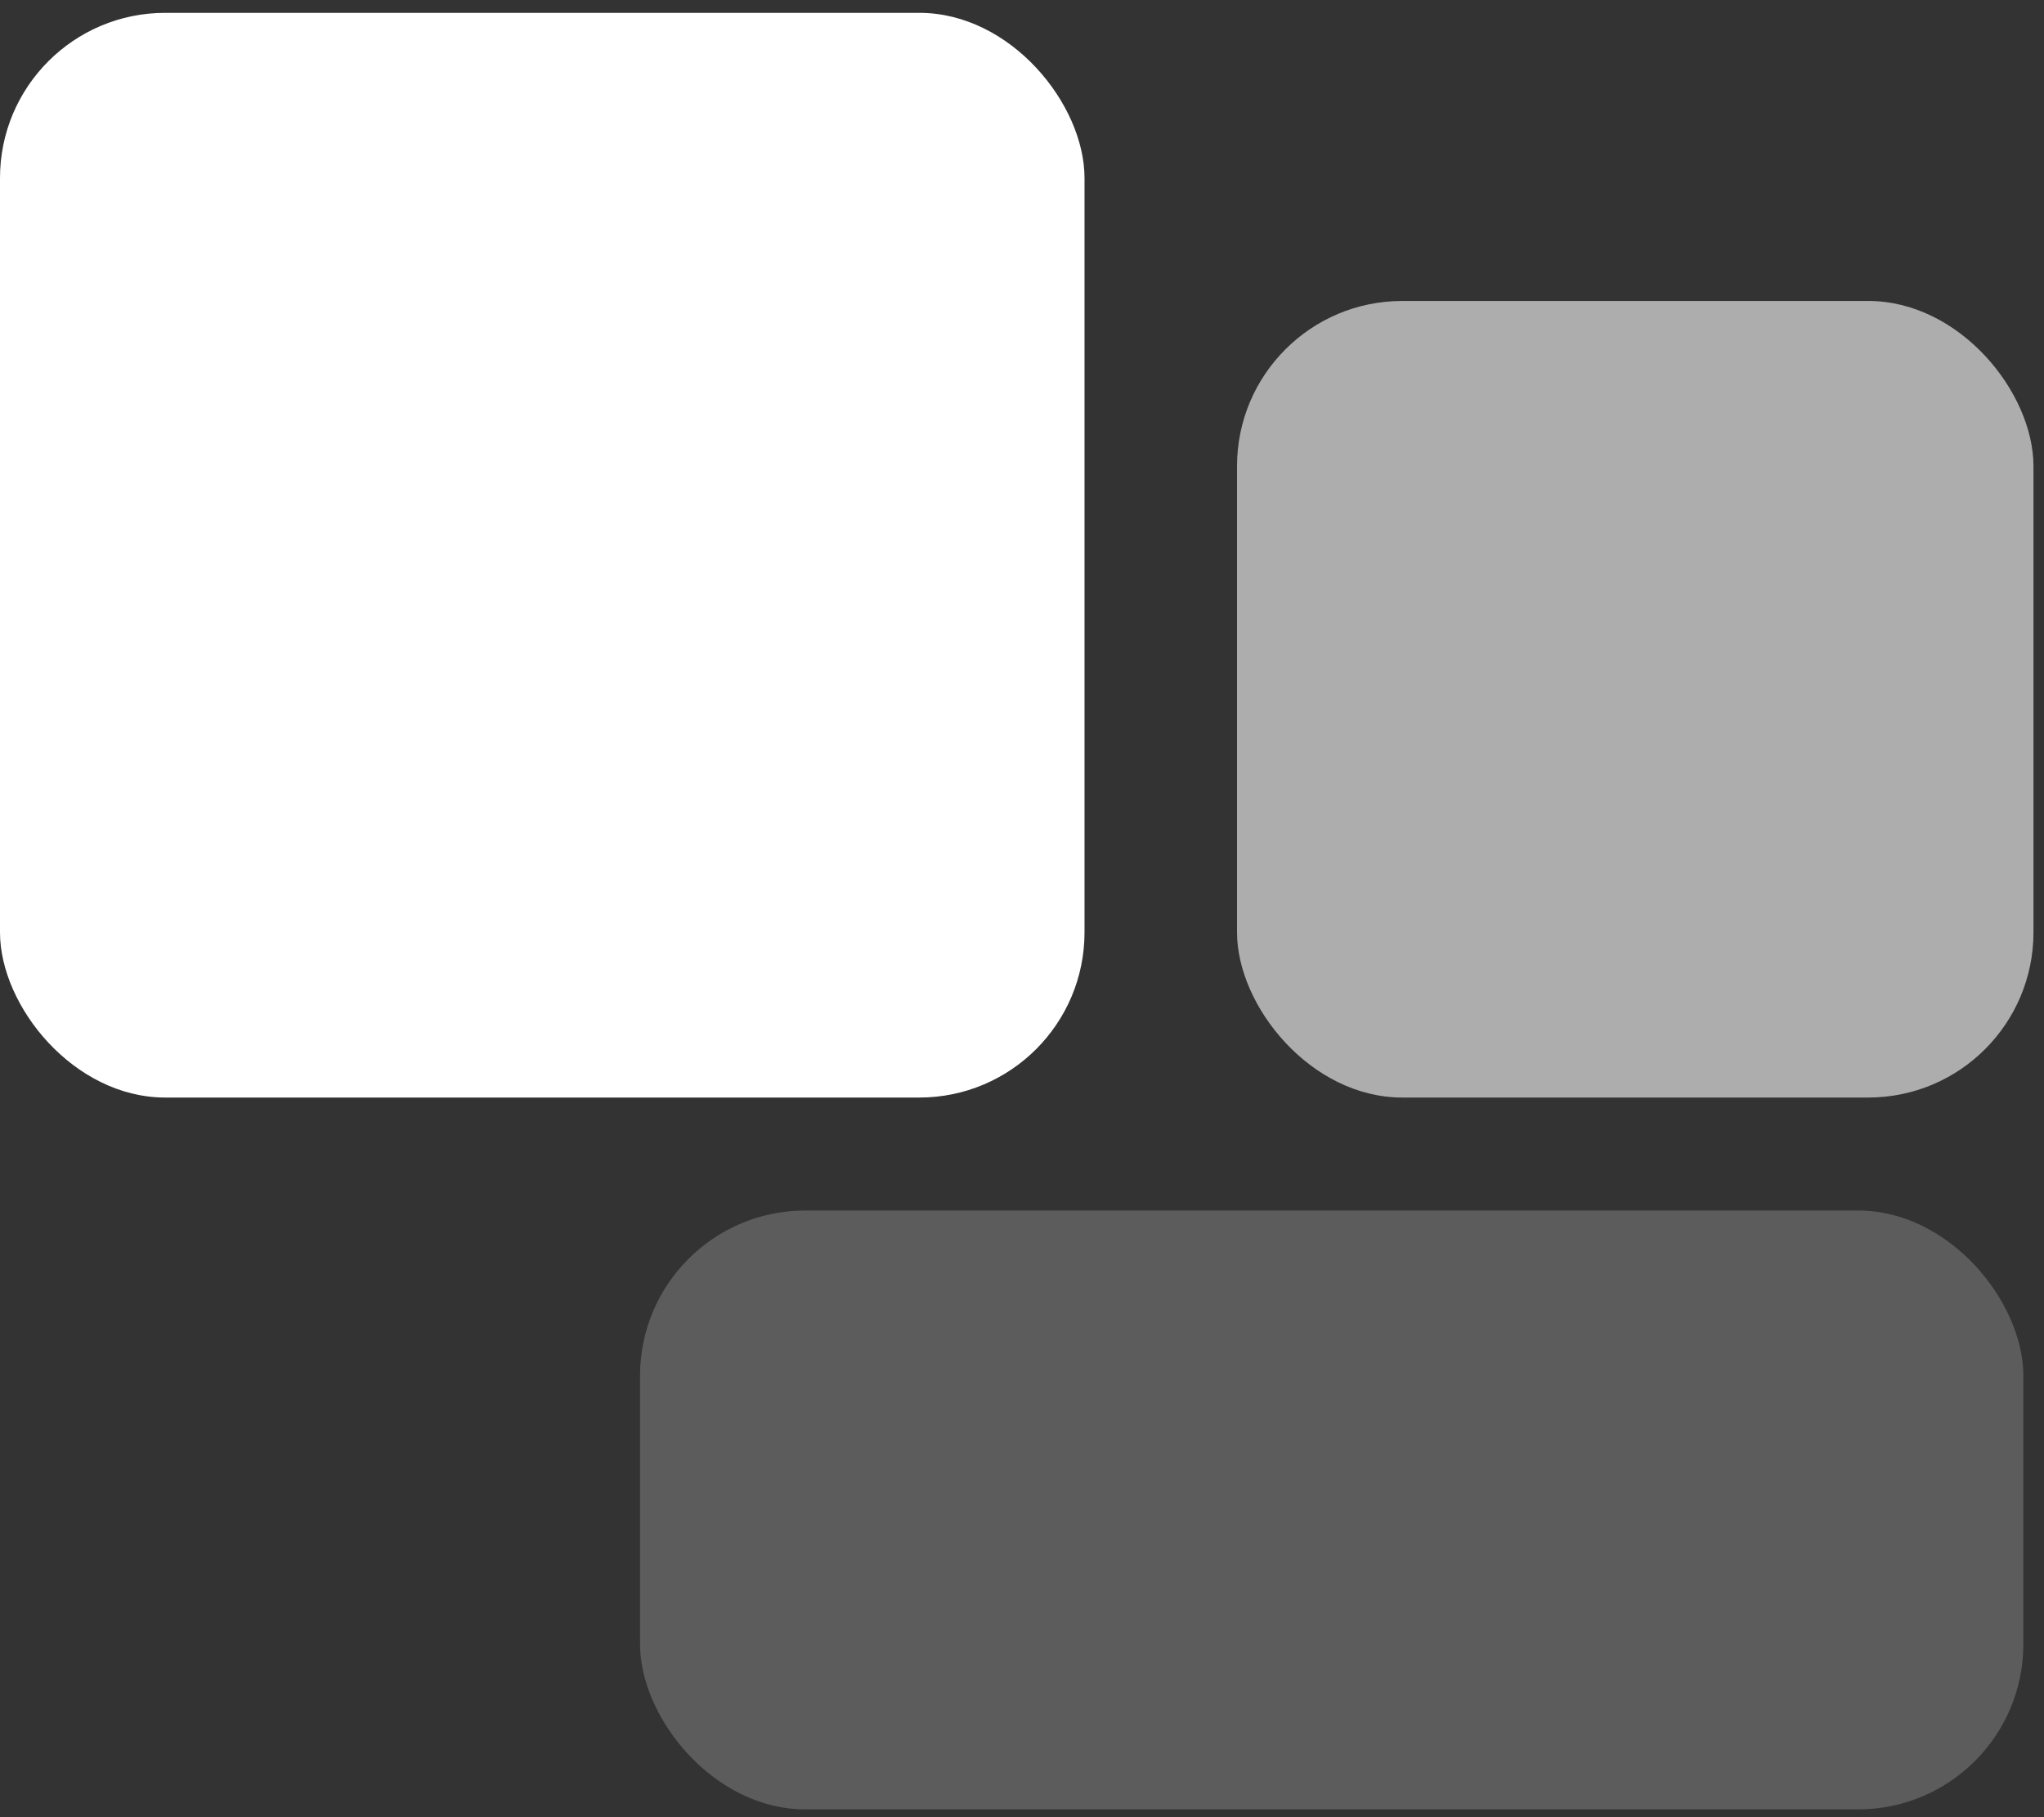
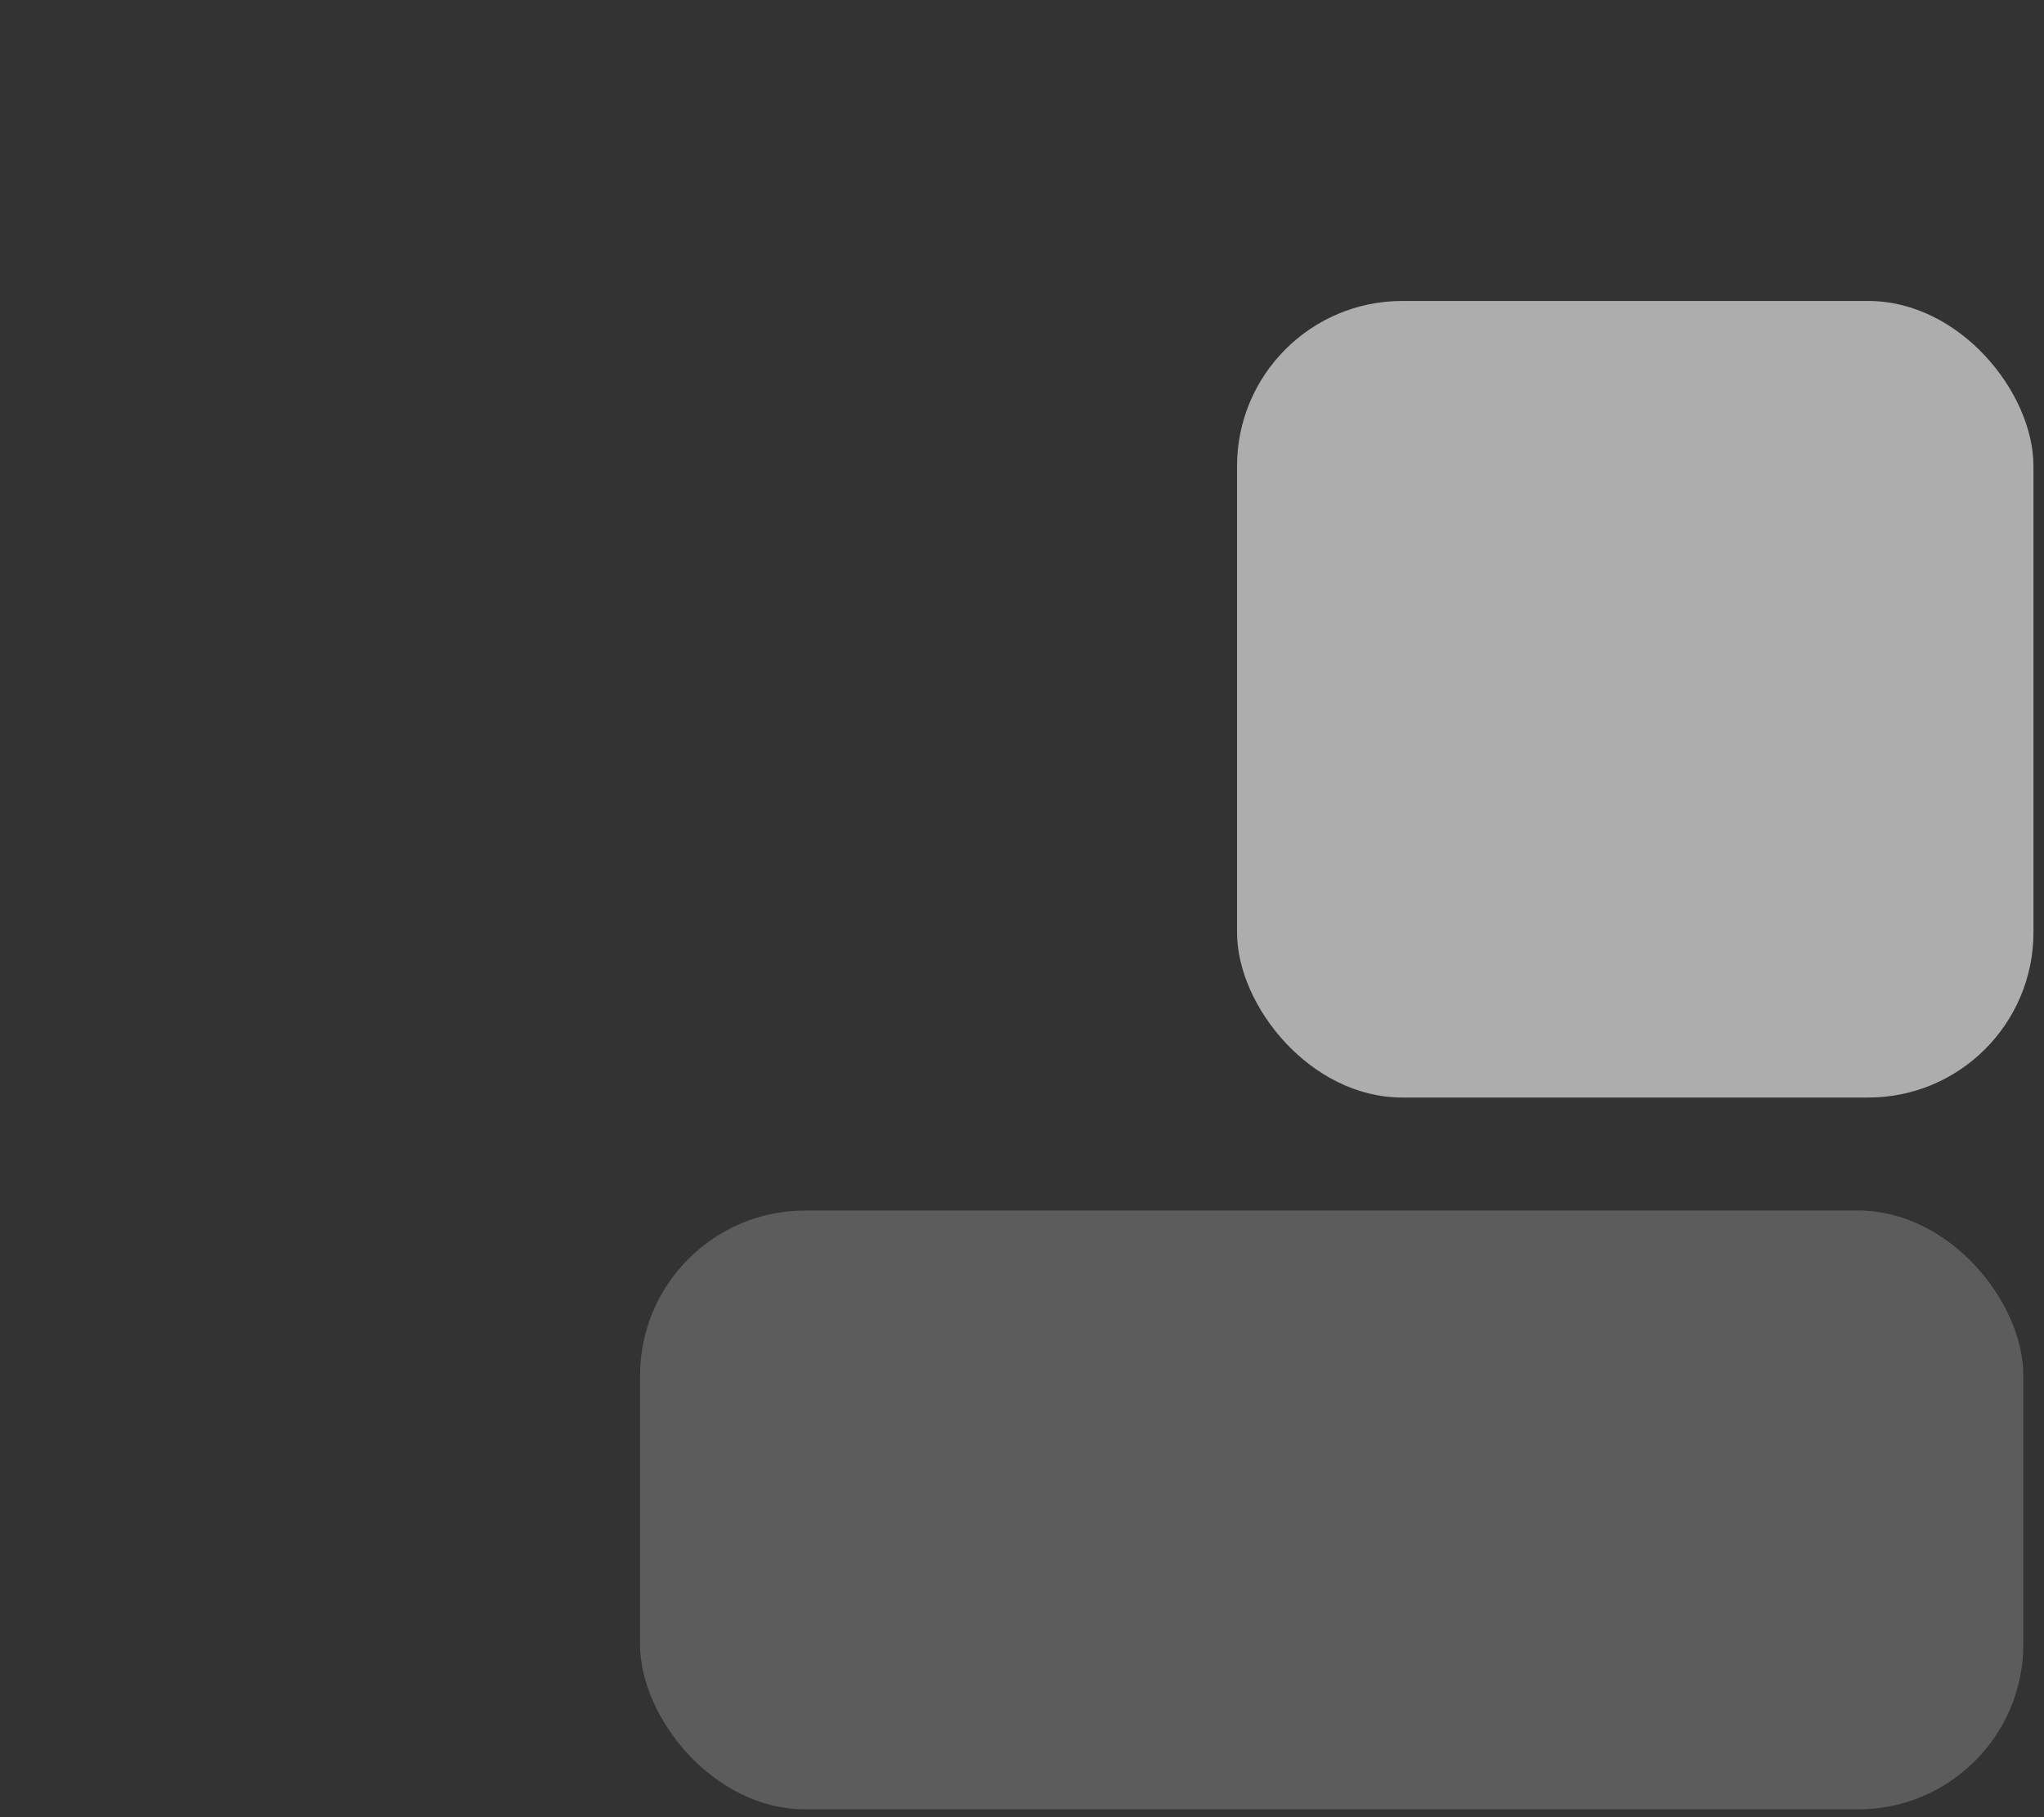
<svg xmlns="http://www.w3.org/2000/svg" width="99px" height="88px" viewBox="0 0 99 88" version="1.1">
  <rect x="0" y="0" width="99" height="88" fill="#333333" stroke="none" />
  <title>953AFC59-C4FF-4FB2-BDBB-28171B997CF9</title>
  <g id="FINALS" stroke="none" stroke-width="1" fill="none" fill-rule="evenodd">
    <g id="Homepage---Revision" transform="translate(-584, -5821)" fill="#FFFFFF">
      <g id="Group-16-Copy" transform="translate(0, 5682.186)">
        <g id="Group-15" transform="translate(98.552, 139.436)">
          <g id="icon-fund-managers" transform="translate(485.448, -0)">
-             <rect id="Rectangle" x="-1.3500312e-13" y="-1.3500312e-13" width="52.528" height="52.528" rx="8" />
            <rect id="Rectangle-Copy-11" fill-opacity="0.6" x="59.915" y="13.953" width="38.575" height="38.575" rx="8" />
            <rect id="Rectangle" fill-opacity="0.2" x="31" y="58" width="67" height="29" rx="8" />
          </g>
        </g>
      </g>
    </g>
  </g>
</svg>